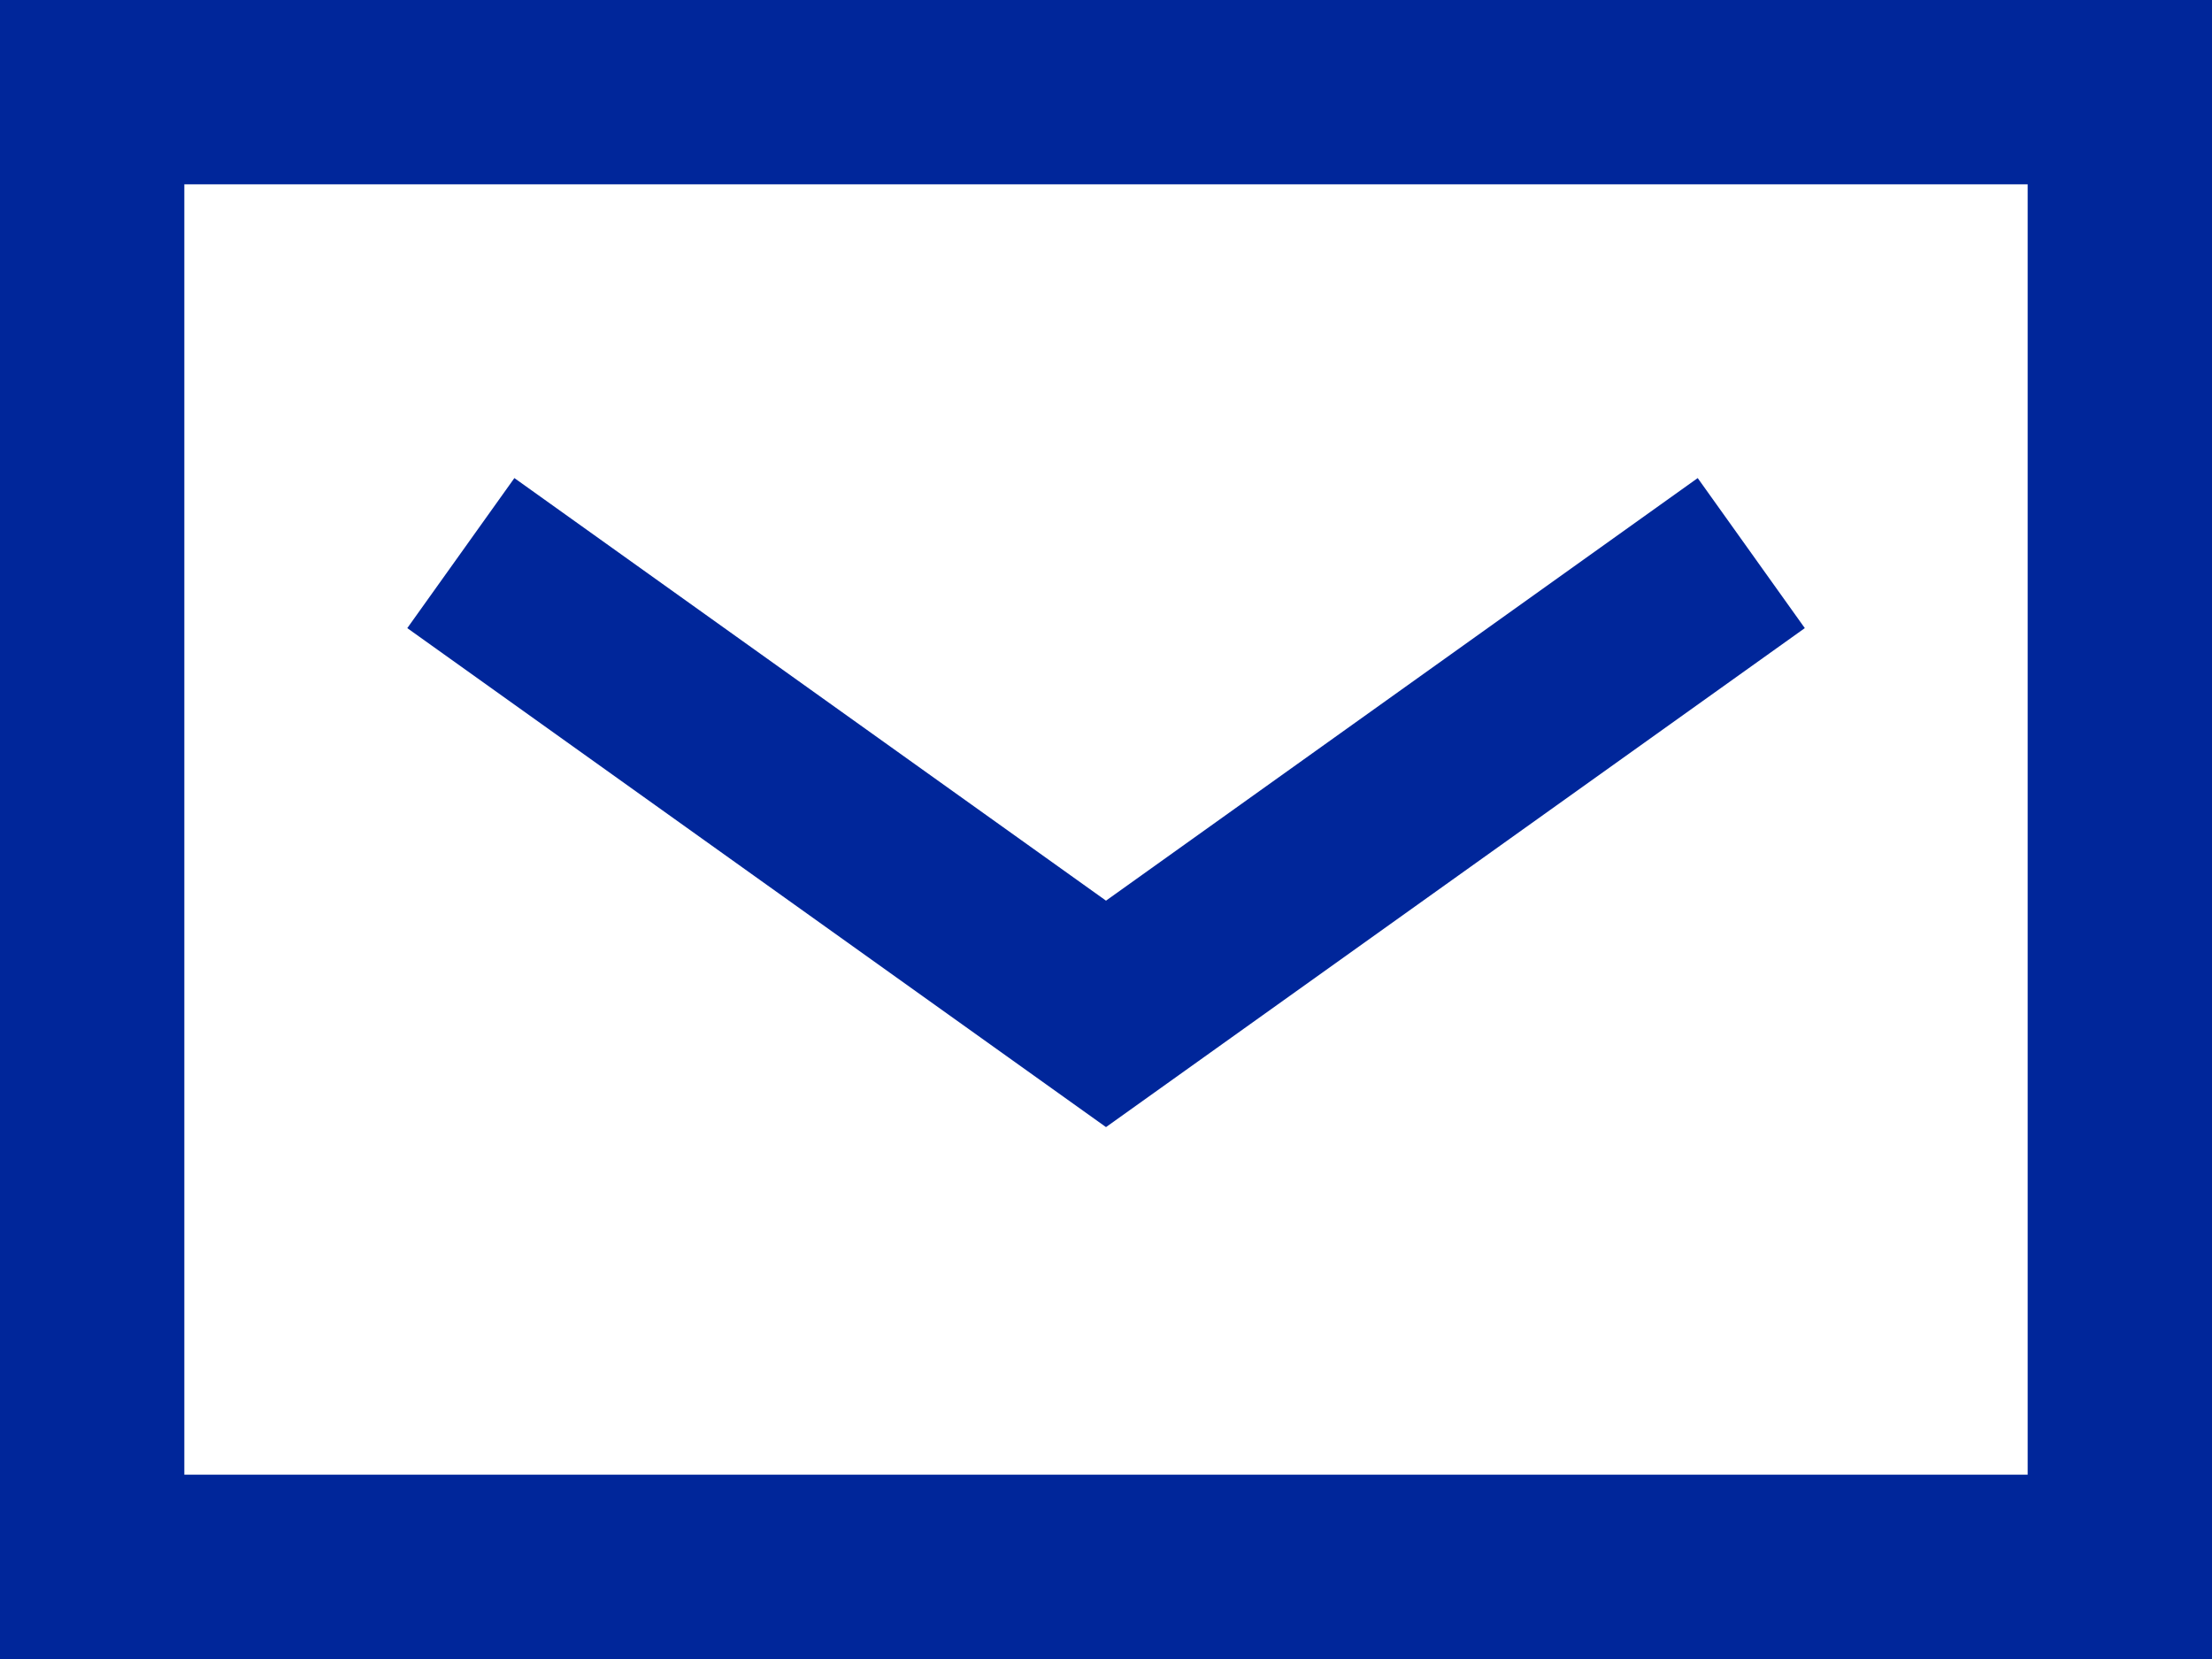
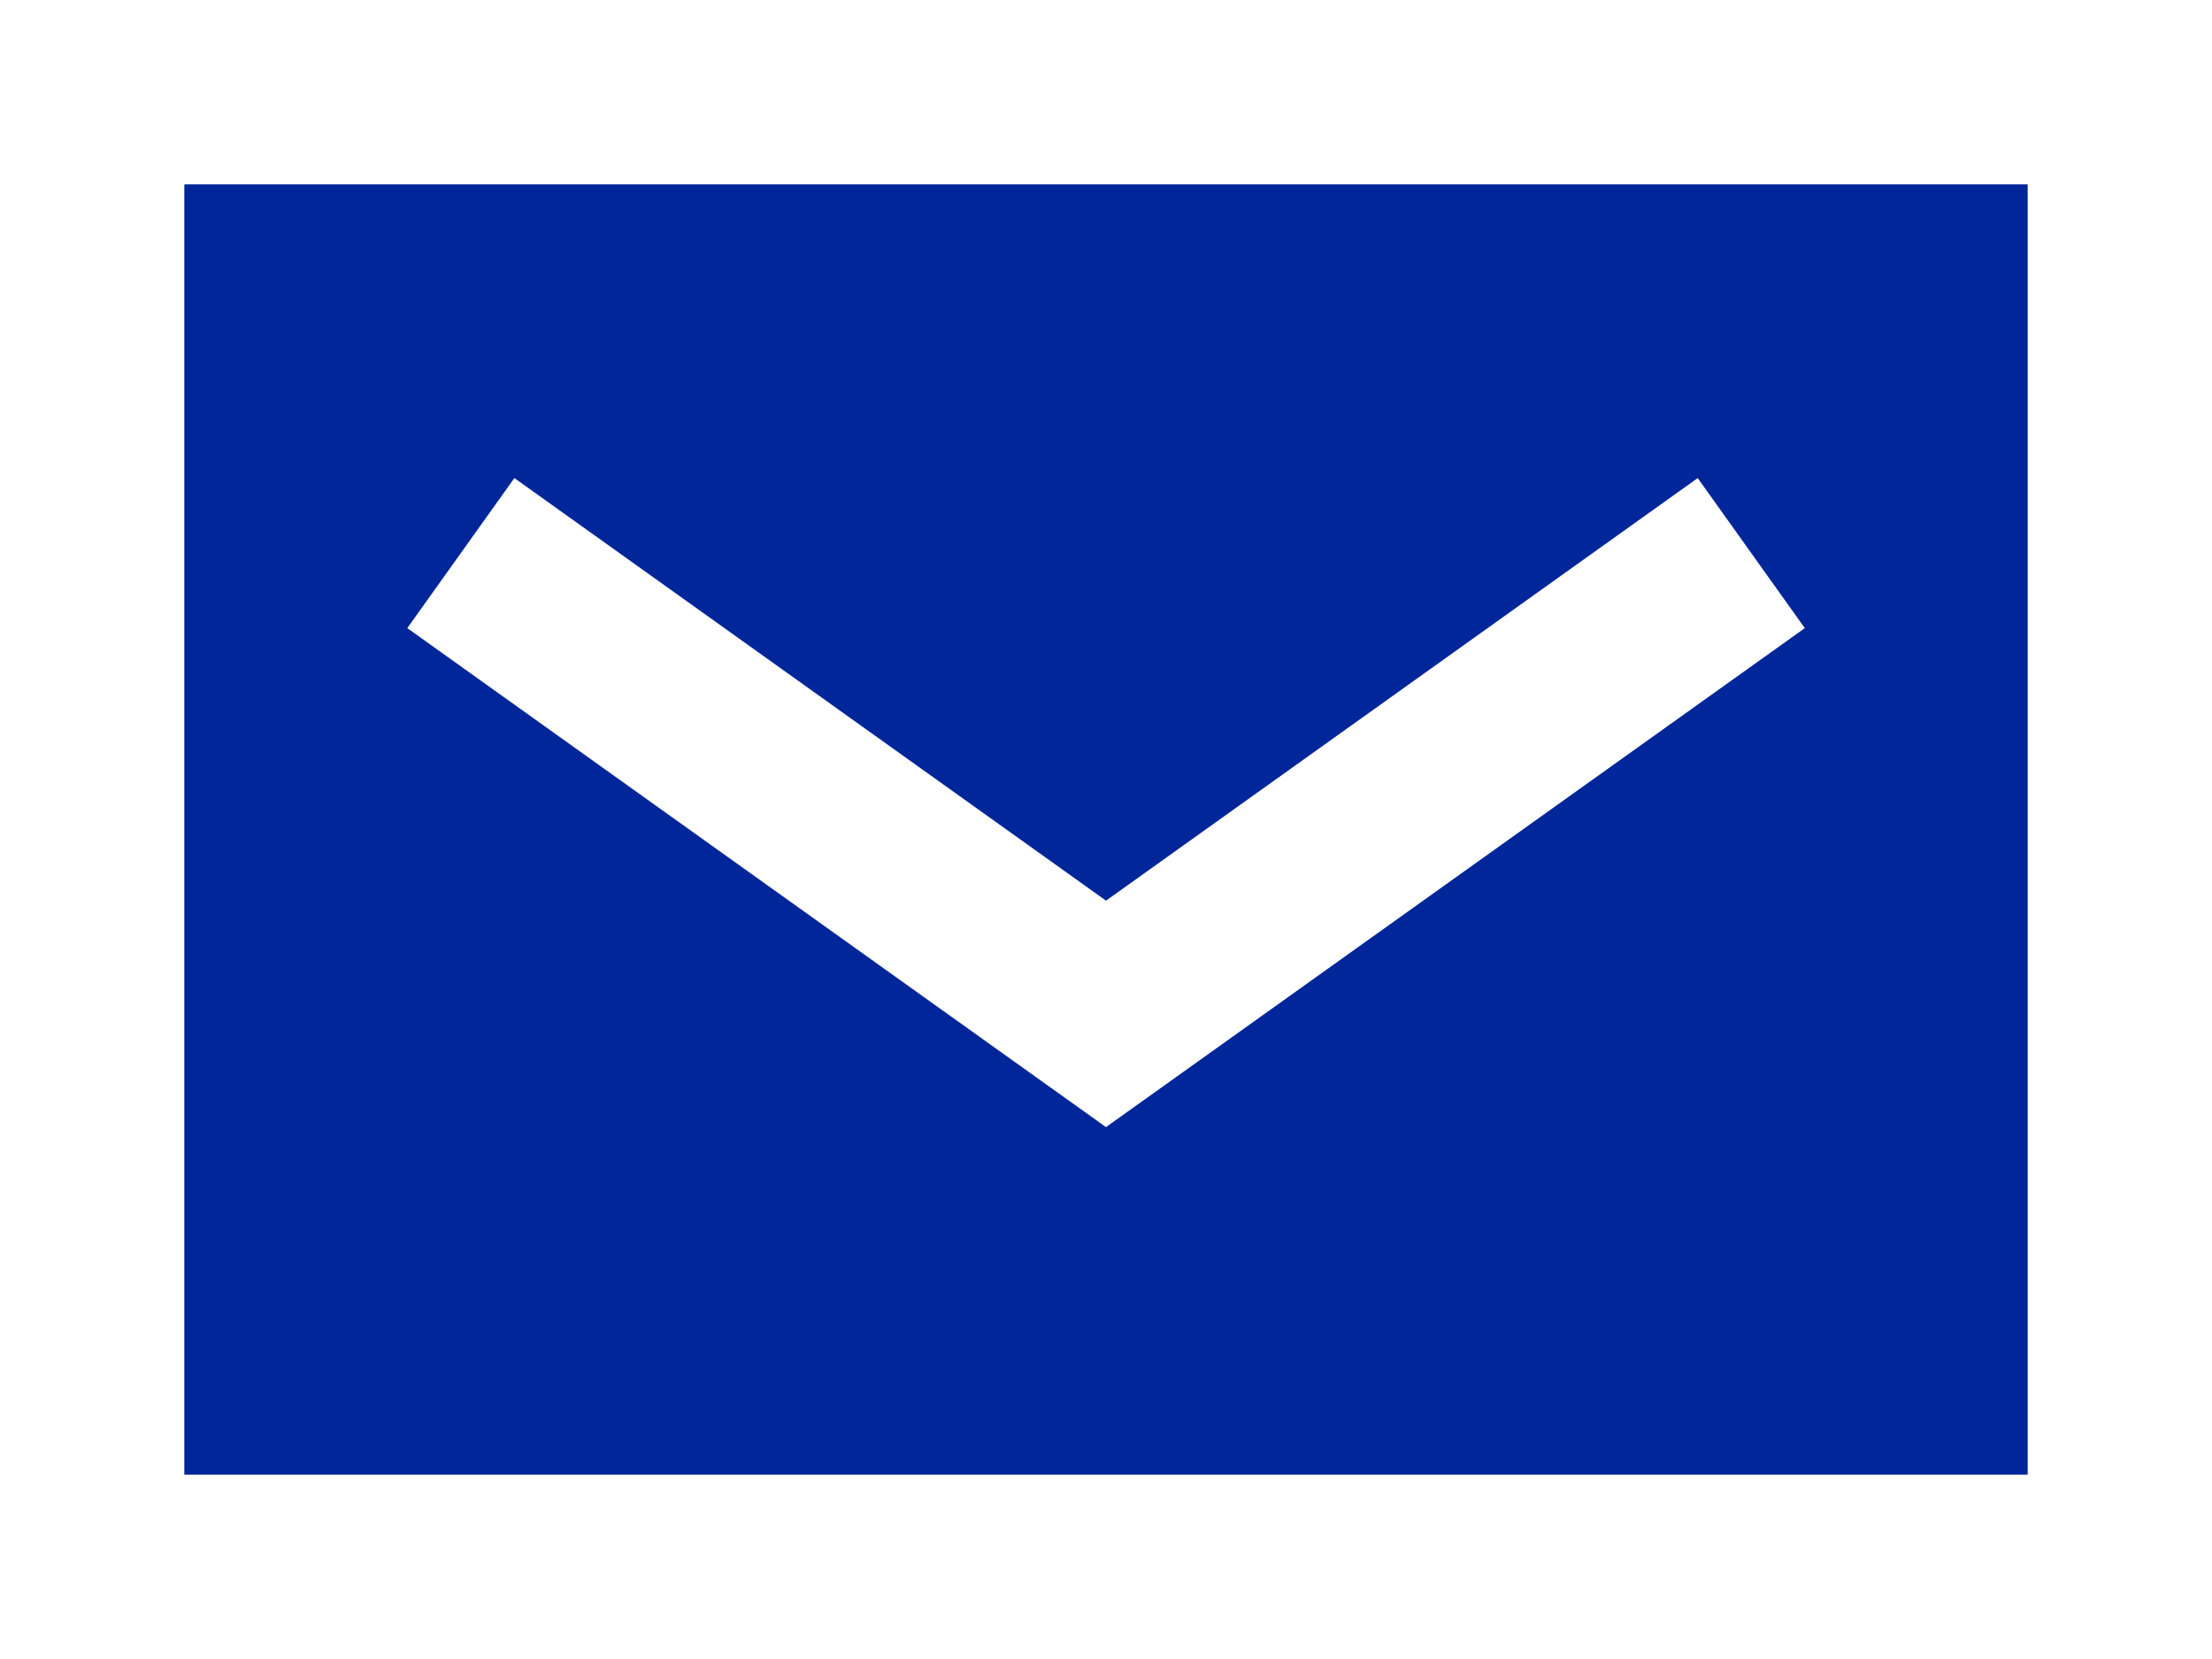
<svg xmlns="http://www.w3.org/2000/svg" width="24" height="18" viewBox="0 0 24 18">
-   <path id="icon-envelope" d="M-818-237v-18h24v18Zm2-2h20v-14h-20Zm2.419-9.185,1.162-1.628,6.419,4.585,6.42-4.585,1.162,1.628L-806-242.771Z" transform="translate(818 255)" fill="#00269a" />
+   <path id="icon-envelope" d="M-818-237v-18v18Zm2-2h20v-14h-20Zm2.419-9.185,1.162-1.628,6.419,4.585,6.42-4.585,1.162,1.628L-806-242.771Z" transform="translate(818 255)" fill="#00269a" />
</svg>